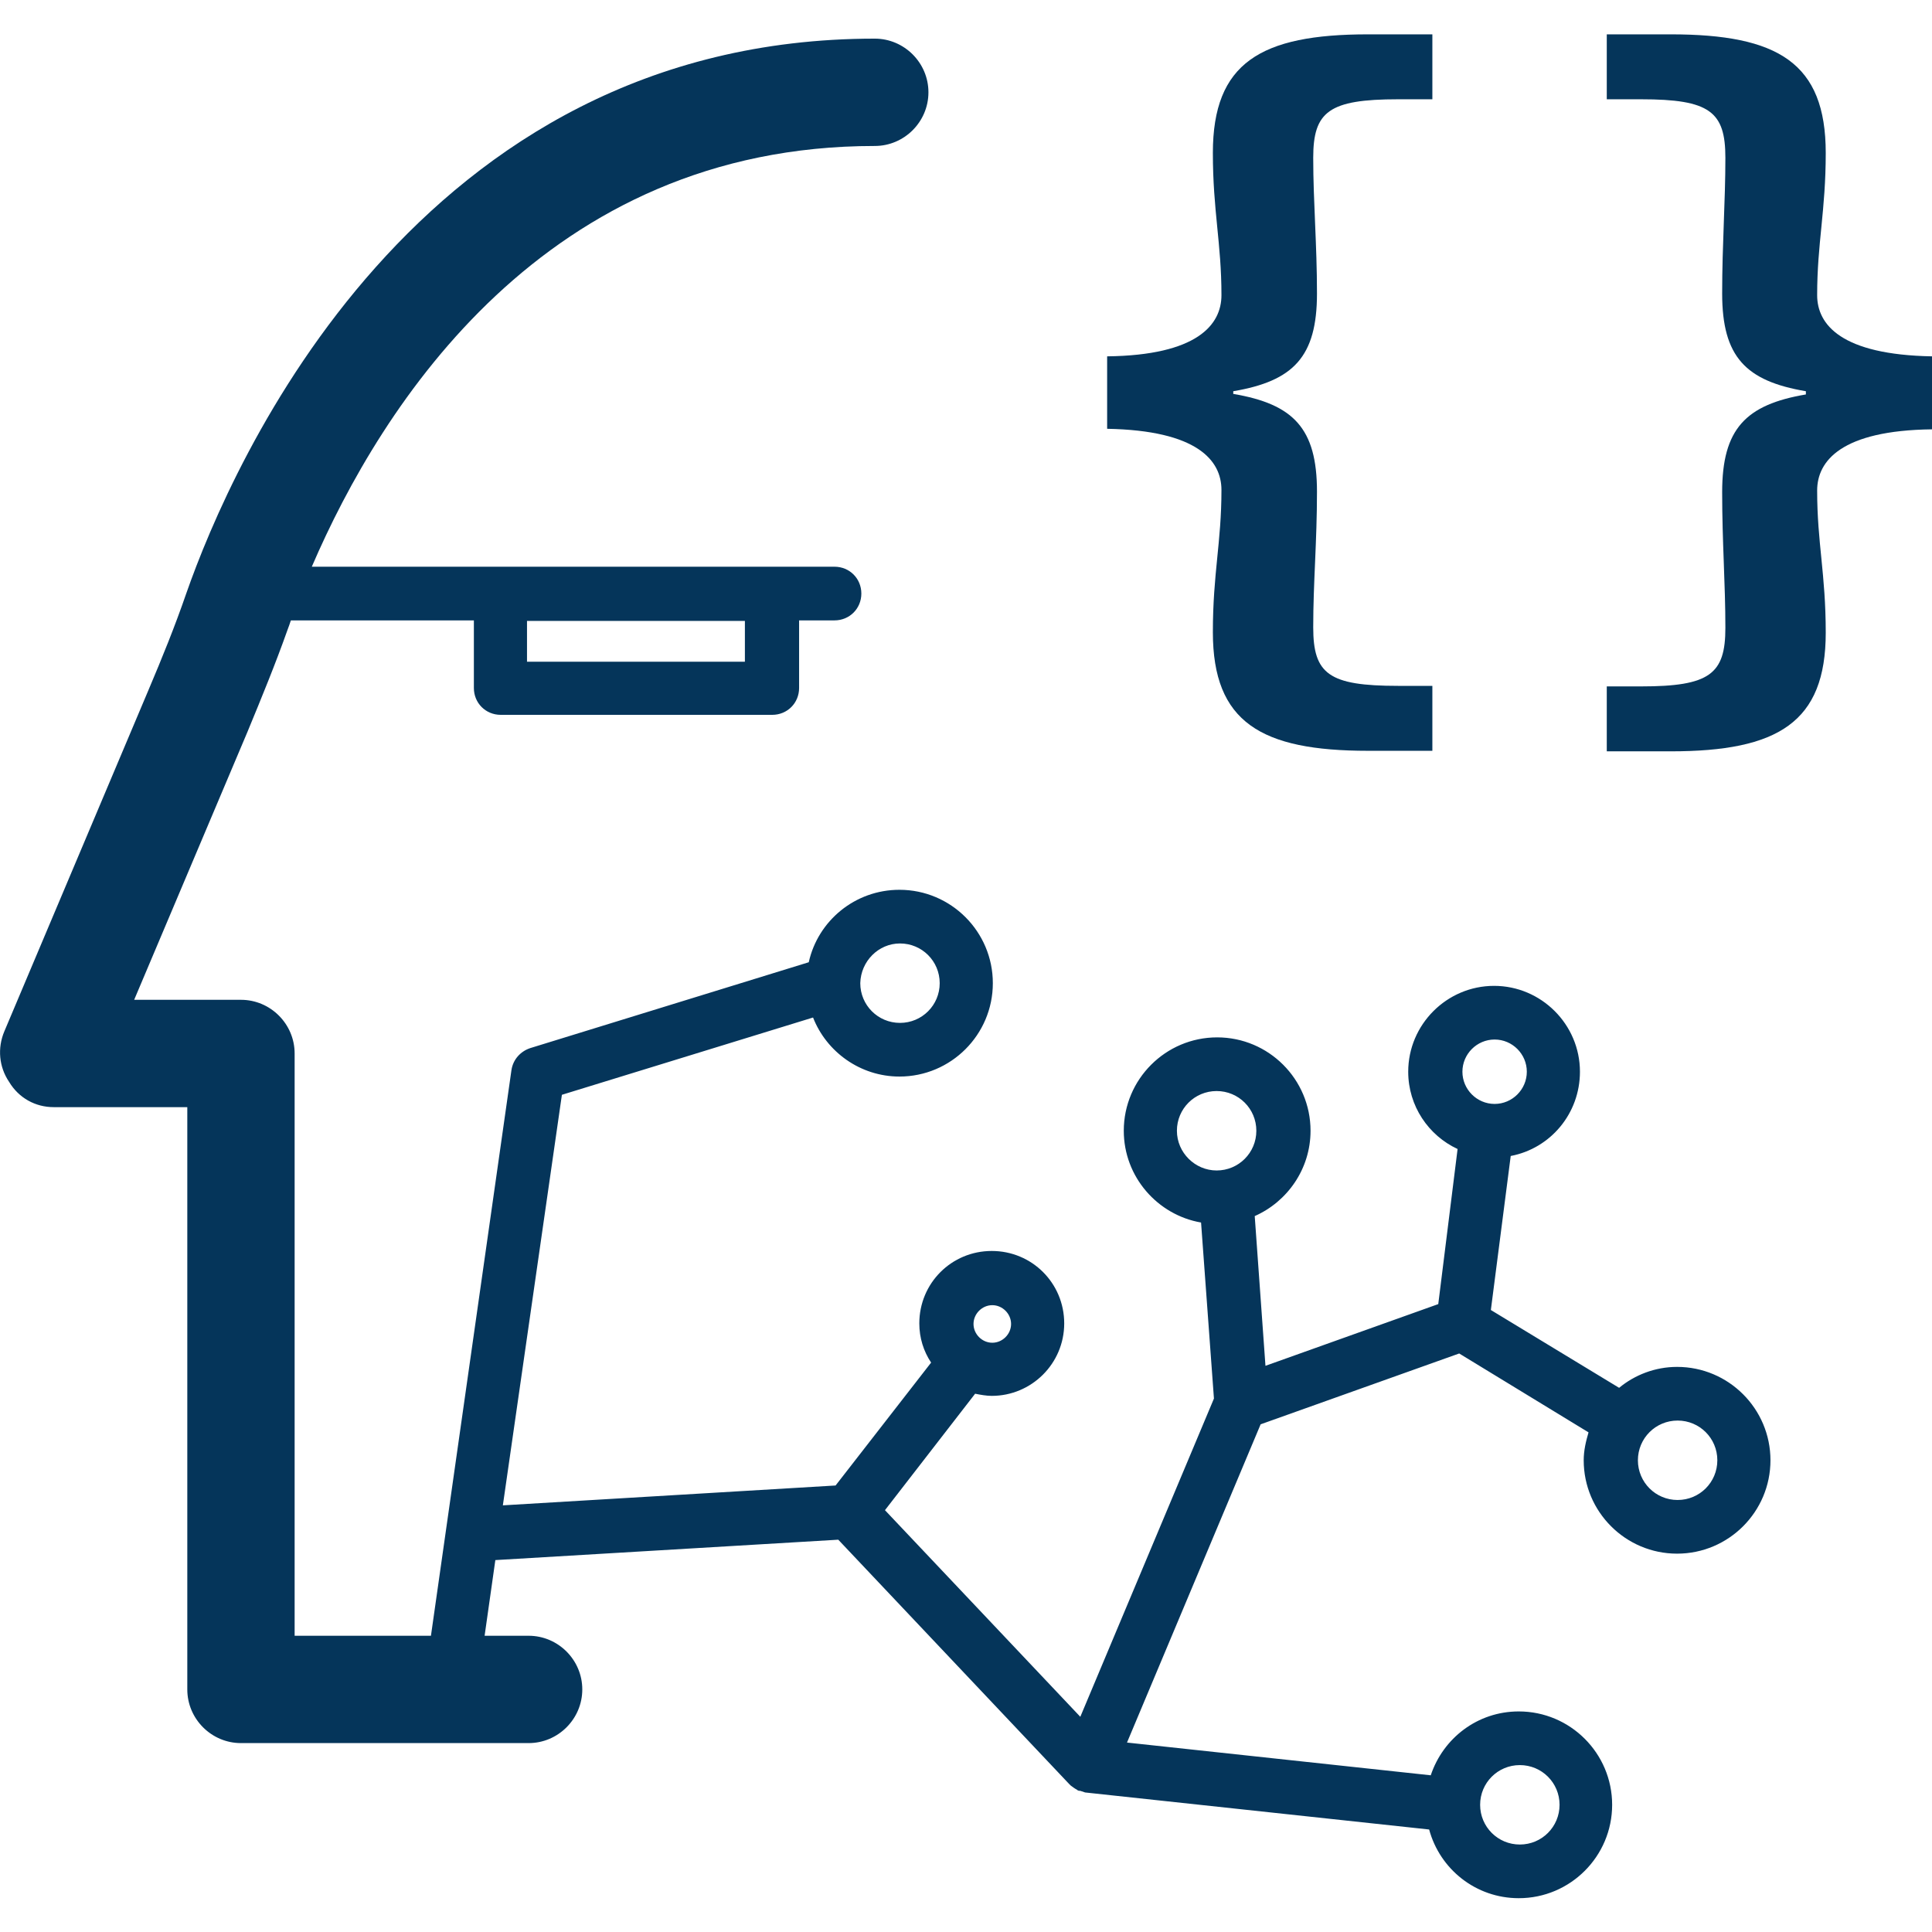
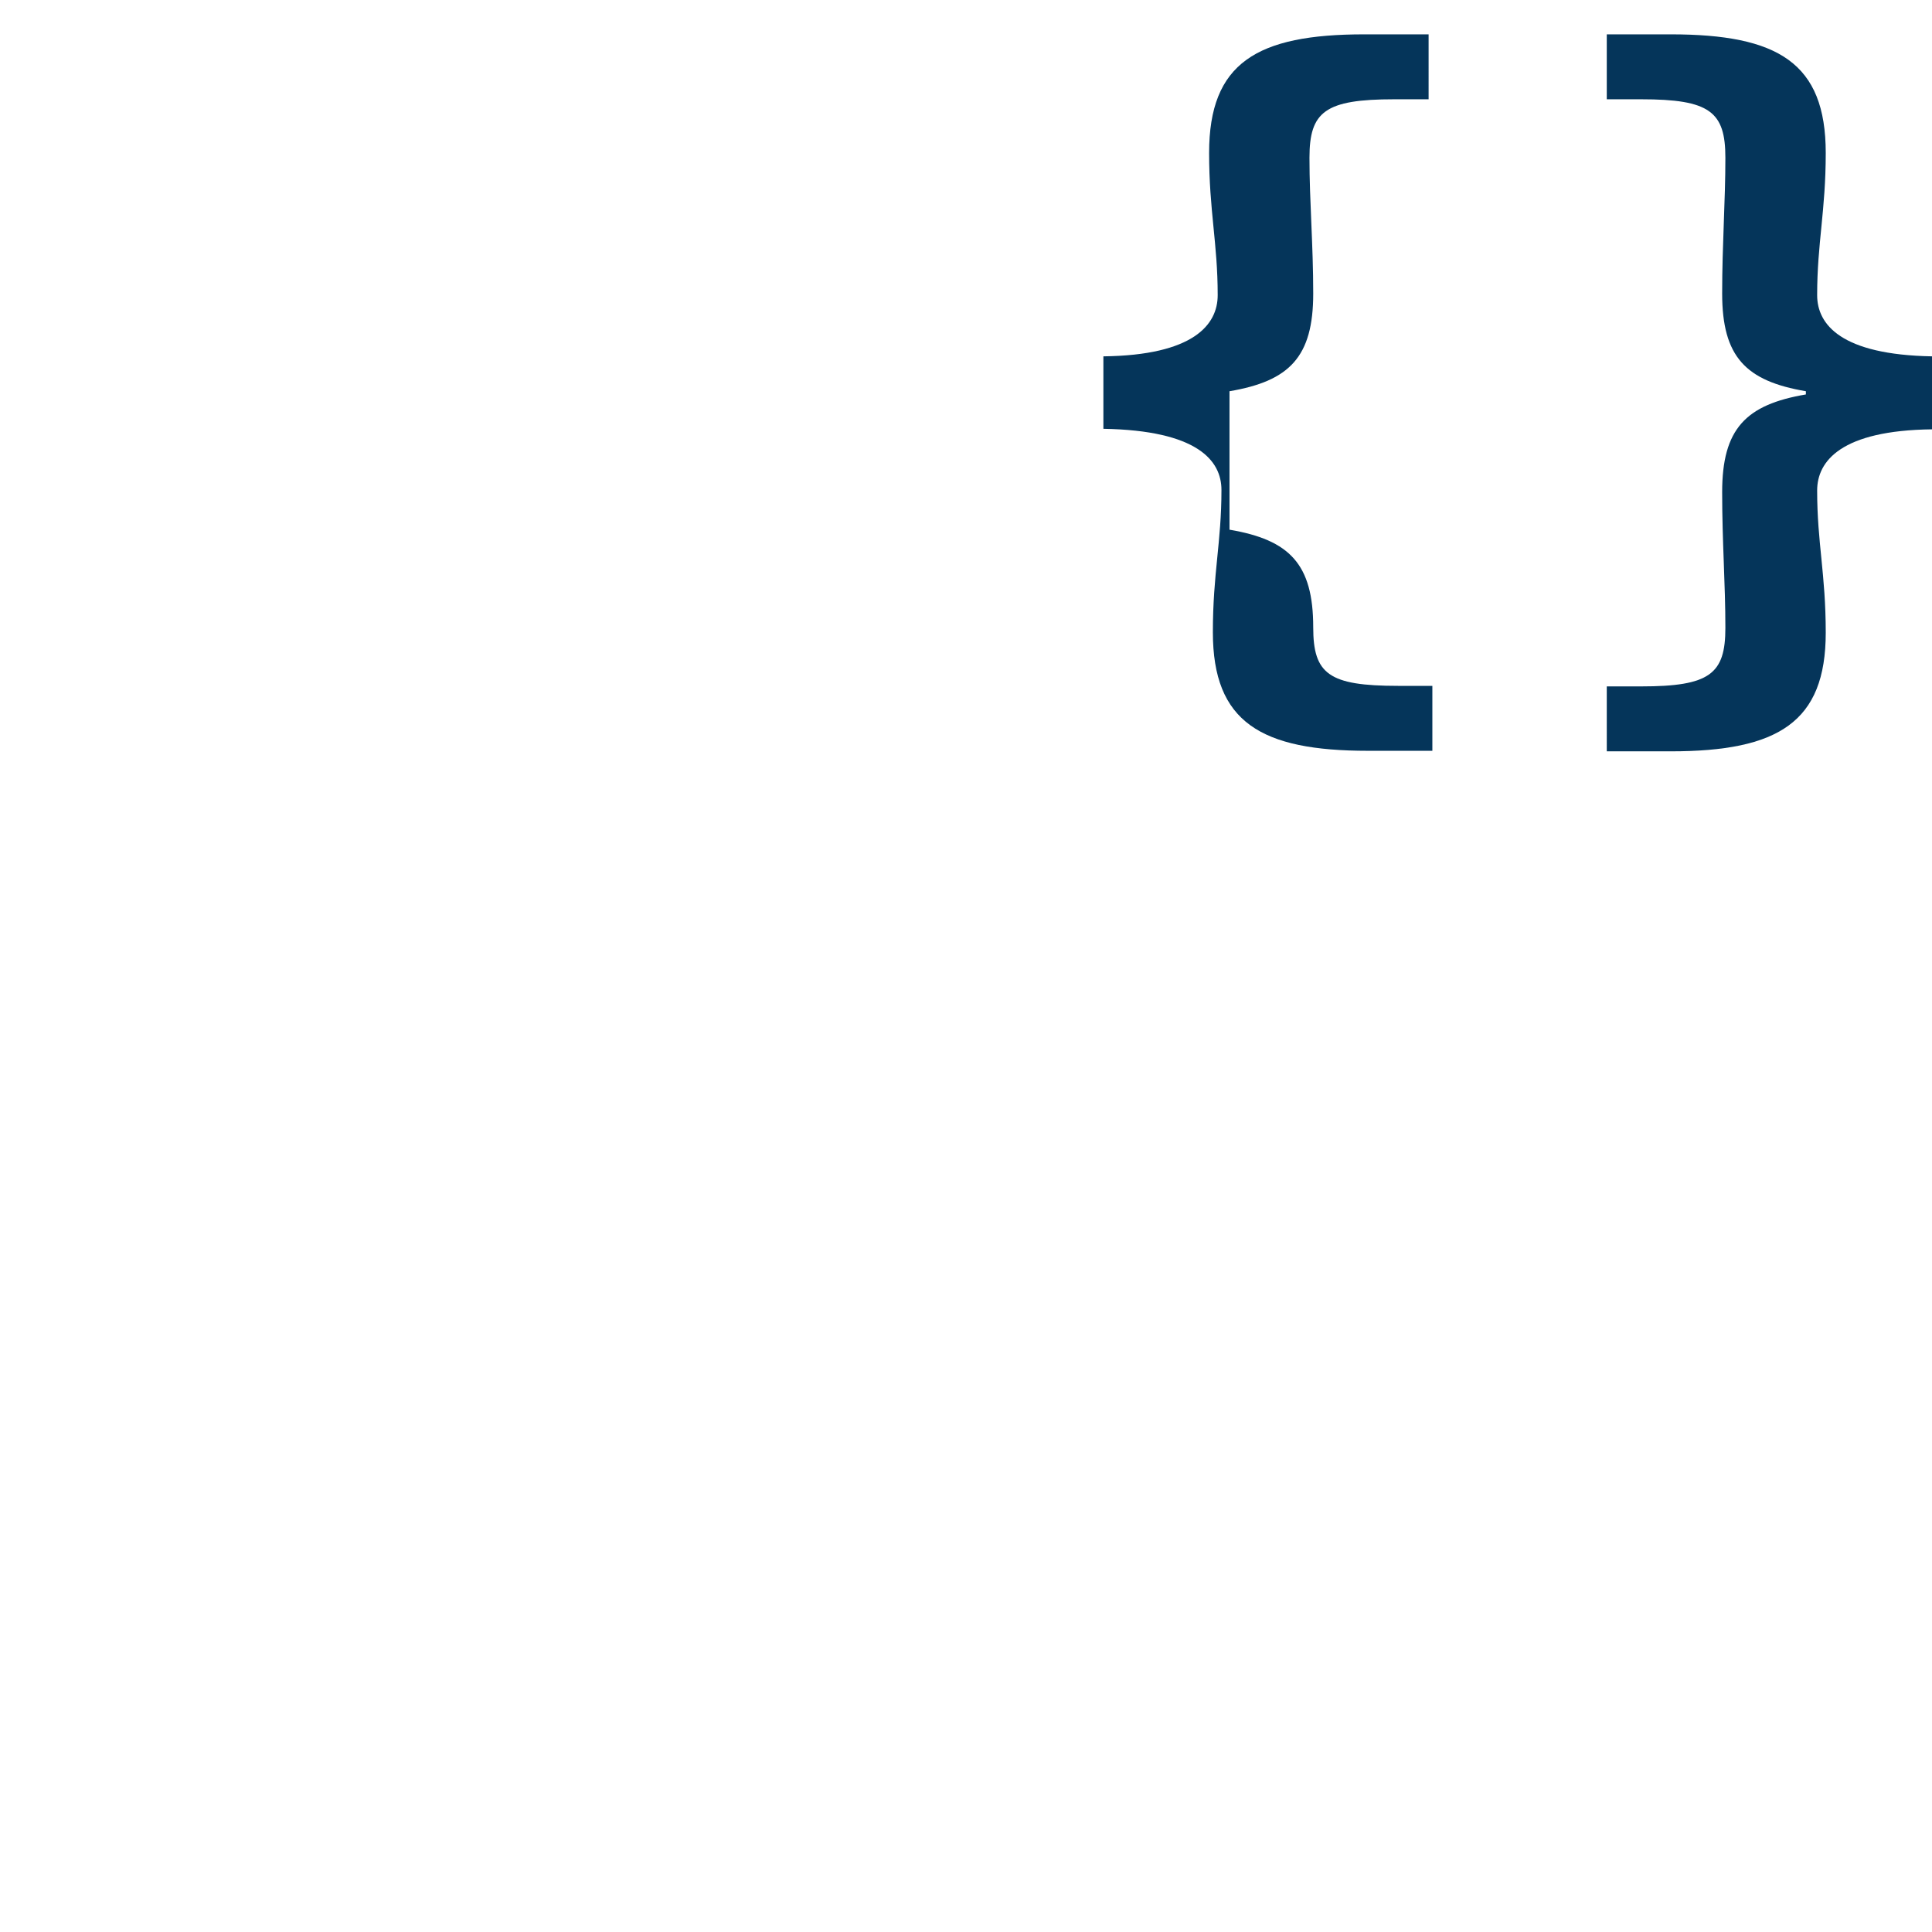
<svg xmlns="http://www.w3.org/2000/svg" version="1.1" id="Layer_1" x="0px" y="0px" viewBox="0 0 36 36" style="enable-background:new 0 0 36 36;" xml:space="preserve">
  <style type="text/css">
	.st0{fill:#05355A;}
	.st1{fill:none;stroke:#05355A;stroke-width:2;stroke-linecap:round;stroke-linejoin:round;stroke-miterlimit:10;}
	.st2{fill:none;stroke:#05355A;stroke-linecap:round;stroke-linejoin:round;stroke-miterlimit:10;}
	.st3{fill:none;stroke:#05355A;stroke-linecap:round;stroke-linejoin:round;}
	.st4{fill:none;stroke:#05355A;stroke-width:2;stroke-linecap:round;}
	.st5{fill:none;stroke:#05355A;stroke-width:2;}
	.st6{fill:none;stroke:#05355A;stroke-linecap:round;}
	.st7{fill:none;stroke:#05355A;}
	.st8{fill:none;stroke:#05355A;stroke-linejoin:round;}
	.st9{fill:none;stroke:#05355A;stroke-miterlimit:10;}
	.st10{fill:none;stroke:#05355A;stroke-width:2;stroke-linecap:round;stroke-linejoin:round;}
	.st11{fill:none;stroke:#D4003B;stroke-width:2;stroke-linecap:round;stroke-linejoin:round;stroke-miterlimit:10;}
	.st12{fill:none;stroke:#05355A;stroke-linejoin:round;stroke-miterlimit:10;}
	.st13{fill:none;stroke:#05355A;stroke-width:2;stroke-linejoin:round;}
	.st14{fill:none;stroke:#05355A;stroke-linecap:round;stroke-miterlimit:10;}
	.st15{fill:none;stroke:#05355A;stroke-width:2;stroke-miterlimit:10;}
</style>
  <g>
-     <path class="st0" d="M1,20.63h2.49v10.85c0,0.55,0.45,1,1,1h5.36c0.55,0,1-0.45,1-1c0-0.55-0.45-1-1-1H9.03l0.2-1.41l6.39-0.38   l4.3,4.55c0,0,0,0,0,0c0.01,0.01,0.02,0.02,0.03,0.03c0.04,0.03,0.08,0.06,0.12,0.08c0,0,0.01,0.01,0.01,0.01   c0.02,0.01,0.03,0.01,0.05,0.01c0.03,0.01,0.06,0.02,0.09,0.03l6.41,0.69c0.2,0.74,0.87,1.28,1.67,1.28c0.96,0,1.74-0.78,1.74-1.74   c0-0.96-0.78-1.74-1.74-1.74c-0.77,0-1.41,0.5-1.64,1.19l-5.66-0.61l2.49-5.93l3.7-1.32l2.41,1.47c-0.05,0.17-0.09,0.34-0.09,0.52   c0,0.96,0.78,1.74,1.74,1.74c0.96,0,1.74-0.78,1.74-1.74s-0.78-1.74-1.74-1.74c-0.41,0-0.79,0.15-1.08,0.39l-2.39-1.45l0.37-2.87   c0.74-0.14,1.29-0.79,1.29-1.57c0-0.88-0.72-1.6-1.6-1.6c-0.88,0-1.6,0.72-1.6,1.6c0,0.64,0.38,1.19,0.92,1.44L26.8,24.3   l-3.22,1.15l-0.2-2.79c0.61-0.27,1.04-0.88,1.04-1.59c0-0.96-0.78-1.74-1.74-1.74c-0.96,0-1.74,0.78-1.74,1.74   c0,0.86,0.63,1.57,1.44,1.71l0.24,3.28l-2.49,5.93l-3.64-3.85l1.68-2.17c0.1,0.02,0.21,0.04,0.31,0.04c0.74,0,1.35-0.6,1.35-1.35   s-0.6-1.35-1.35-1.35s-1.35,0.6-1.35,1.35c0,0.27,0.08,0.52,0.22,0.73l-1.78,2.29l-6.2,0.37l1.1-7.65l4.68-1.44   c0.25,0.64,0.88,1.1,1.61,1.1c0.96,0,1.74-0.78,1.74-1.74s-0.78-1.74-1.74-1.74c-0.83,0-1.52,0.58-1.69,1.35l-5.19,1.6   c-0.18,0.06-0.32,0.21-0.35,0.41L8.03,30.48H5.49V19.63c0-0.55-0.45-1-1-1H2.5l2.11-4.99c0.26-0.63,0.52-1.26,0.75-1.91   c0.02-0.05,0.04-0.11,0.06-0.17h3.41v1.26c0,0.28,0.22,0.5,0.5,0.5h5.06c0.28,0,0.5-0.22,0.5-0.5v-1.26h0.66   c0.28,0,0.5-0.22,0.5-0.5c0-0.28-0.22-0.5-0.5-0.5H5.81c1.3-3.02,4.35-7.84,10.49-7.84c0.55,0,1-0.45,1-1s-0.45-1-1-1   c-8.54,0-11.98,7.91-12.83,10.34c-0.21,0.61-0.45,1.2-0.7,1.79l-2.69,6.37c-0.13,0.31-0.1,0.66,0.09,0.94   C0.35,20.46,0.66,20.63,1,20.63z M31.26,26.47c0.41,0,0.74,0.33,0.74,0.74c0,0.41-0.33,0.74-0.74,0.74c-0.41,0-0.74-0.33-0.74-0.74   C30.52,26.8,30.85,26.47,31.26,26.47z M27.85,19.37c0.33,0,0.6,0.27,0.6,0.6c0,0.33-0.27,0.6-0.6,0.6c-0.33,0-0.6-0.27-0.6-0.6   C27.25,19.64,27.52,19.37,27.85,19.37z M21.93,21.07c0-0.41,0.33-0.74,0.74-0.74c0.41,0,0.74,0.33,0.74,0.74   c0,0.41-0.33,0.74-0.74,0.74C22.27,21.81,21.93,21.48,21.93,21.07z M28.32,32.89c0.41,0,0.74,0.33,0.74,0.74s-0.33,0.74-0.74,0.74   c-0.41,0-0.74-0.33-0.74-0.74S27.91,32.89,28.32,32.89z M18.49,24.32c0.19,0,0.35,0.16,0.35,0.35c0,0.19-0.16,0.35-0.35,0.35   c-0.19,0-0.35-0.16-0.35-0.35C18.14,24.48,18.3,24.32,18.49,24.32z M16.77,17.58c0.41,0,0.74,0.33,0.74,0.74   c0,0.41-0.33,0.74-0.74,0.74c-0.41,0-0.74-0.33-0.74-0.74C16.04,17.91,16.37,17.58,16.77,17.58z M13.88,12.33H9.82v-0.76h4.06   V12.33z" />
-     <path class="st0" d="M22.76,9.13c0,0.98-0.16,1.55-0.16,2.65c0,1.68,0.9,2.21,2.89,2.21h1.2v-1.21h-0.64   c-1.29,0-1.58-0.22-1.58-1.09c0-0.84,0.07-1.59,0.07-2.53c0-1.18-0.44-1.63-1.56-1.82V7.29c1.12-0.19,1.56-0.64,1.56-1.82   c0-0.92-0.07-1.71-0.07-2.53c0-0.86,0.29-1.09,1.58-1.09h0.64V0.64h-1.2c-2,0-2.89,0.53-2.89,2.21c0,1.08,0.16,1.68,0.16,2.65   c0,0.55-0.45,1.12-2.13,1.14v1.35C22.31,8.02,22.76,8.58,22.76,9.13z" />
+     <path class="st0" d="M22.76,9.13c0,0.98-0.16,1.55-0.16,2.65c0,1.68,0.9,2.21,2.89,2.21h1.2v-1.21h-0.64   c-1.29,0-1.58-0.22-1.58-1.09c0-1.18-0.44-1.63-1.56-1.82V7.29c1.12-0.19,1.56-0.64,1.56-1.82   c0-0.92-0.07-1.71-0.07-2.53c0-0.86,0.29-1.09,1.58-1.09h0.64V0.64h-1.2c-2,0-2.89,0.53-2.89,2.21c0,1.08,0.16,1.68,0.16,2.65   c0,0.55-0.45,1.12-2.13,1.14v1.35C22.31,8.02,22.76,8.58,22.76,9.13z" />
    <path class="st0" d="M34.02,11.79c0-1.1-0.16-1.67-0.16-2.65c0-0.55,0.45-1.12,2.14-1.14V6.64c-1.69-0.03-2.14-0.59-2.14-1.14   c0-0.97,0.16-1.57,0.16-2.65c0-1.68-0.89-2.21-2.89-2.21h-1.19v1.21h0.64c1.28,0,1.57,0.23,1.57,1.09c0,0.82-0.06,1.61-0.06,2.53   c0,1.18,0.44,1.63,1.56,1.82v0.06c-1.12,0.19-1.56,0.64-1.56,1.82c0,0.94,0.06,1.7,0.06,2.53c0,0.86-0.29,1.09-1.57,1.09h-0.64V14   h1.19C33.13,14,34.02,13.46,34.02,11.79z" />
  </g>
</svg>